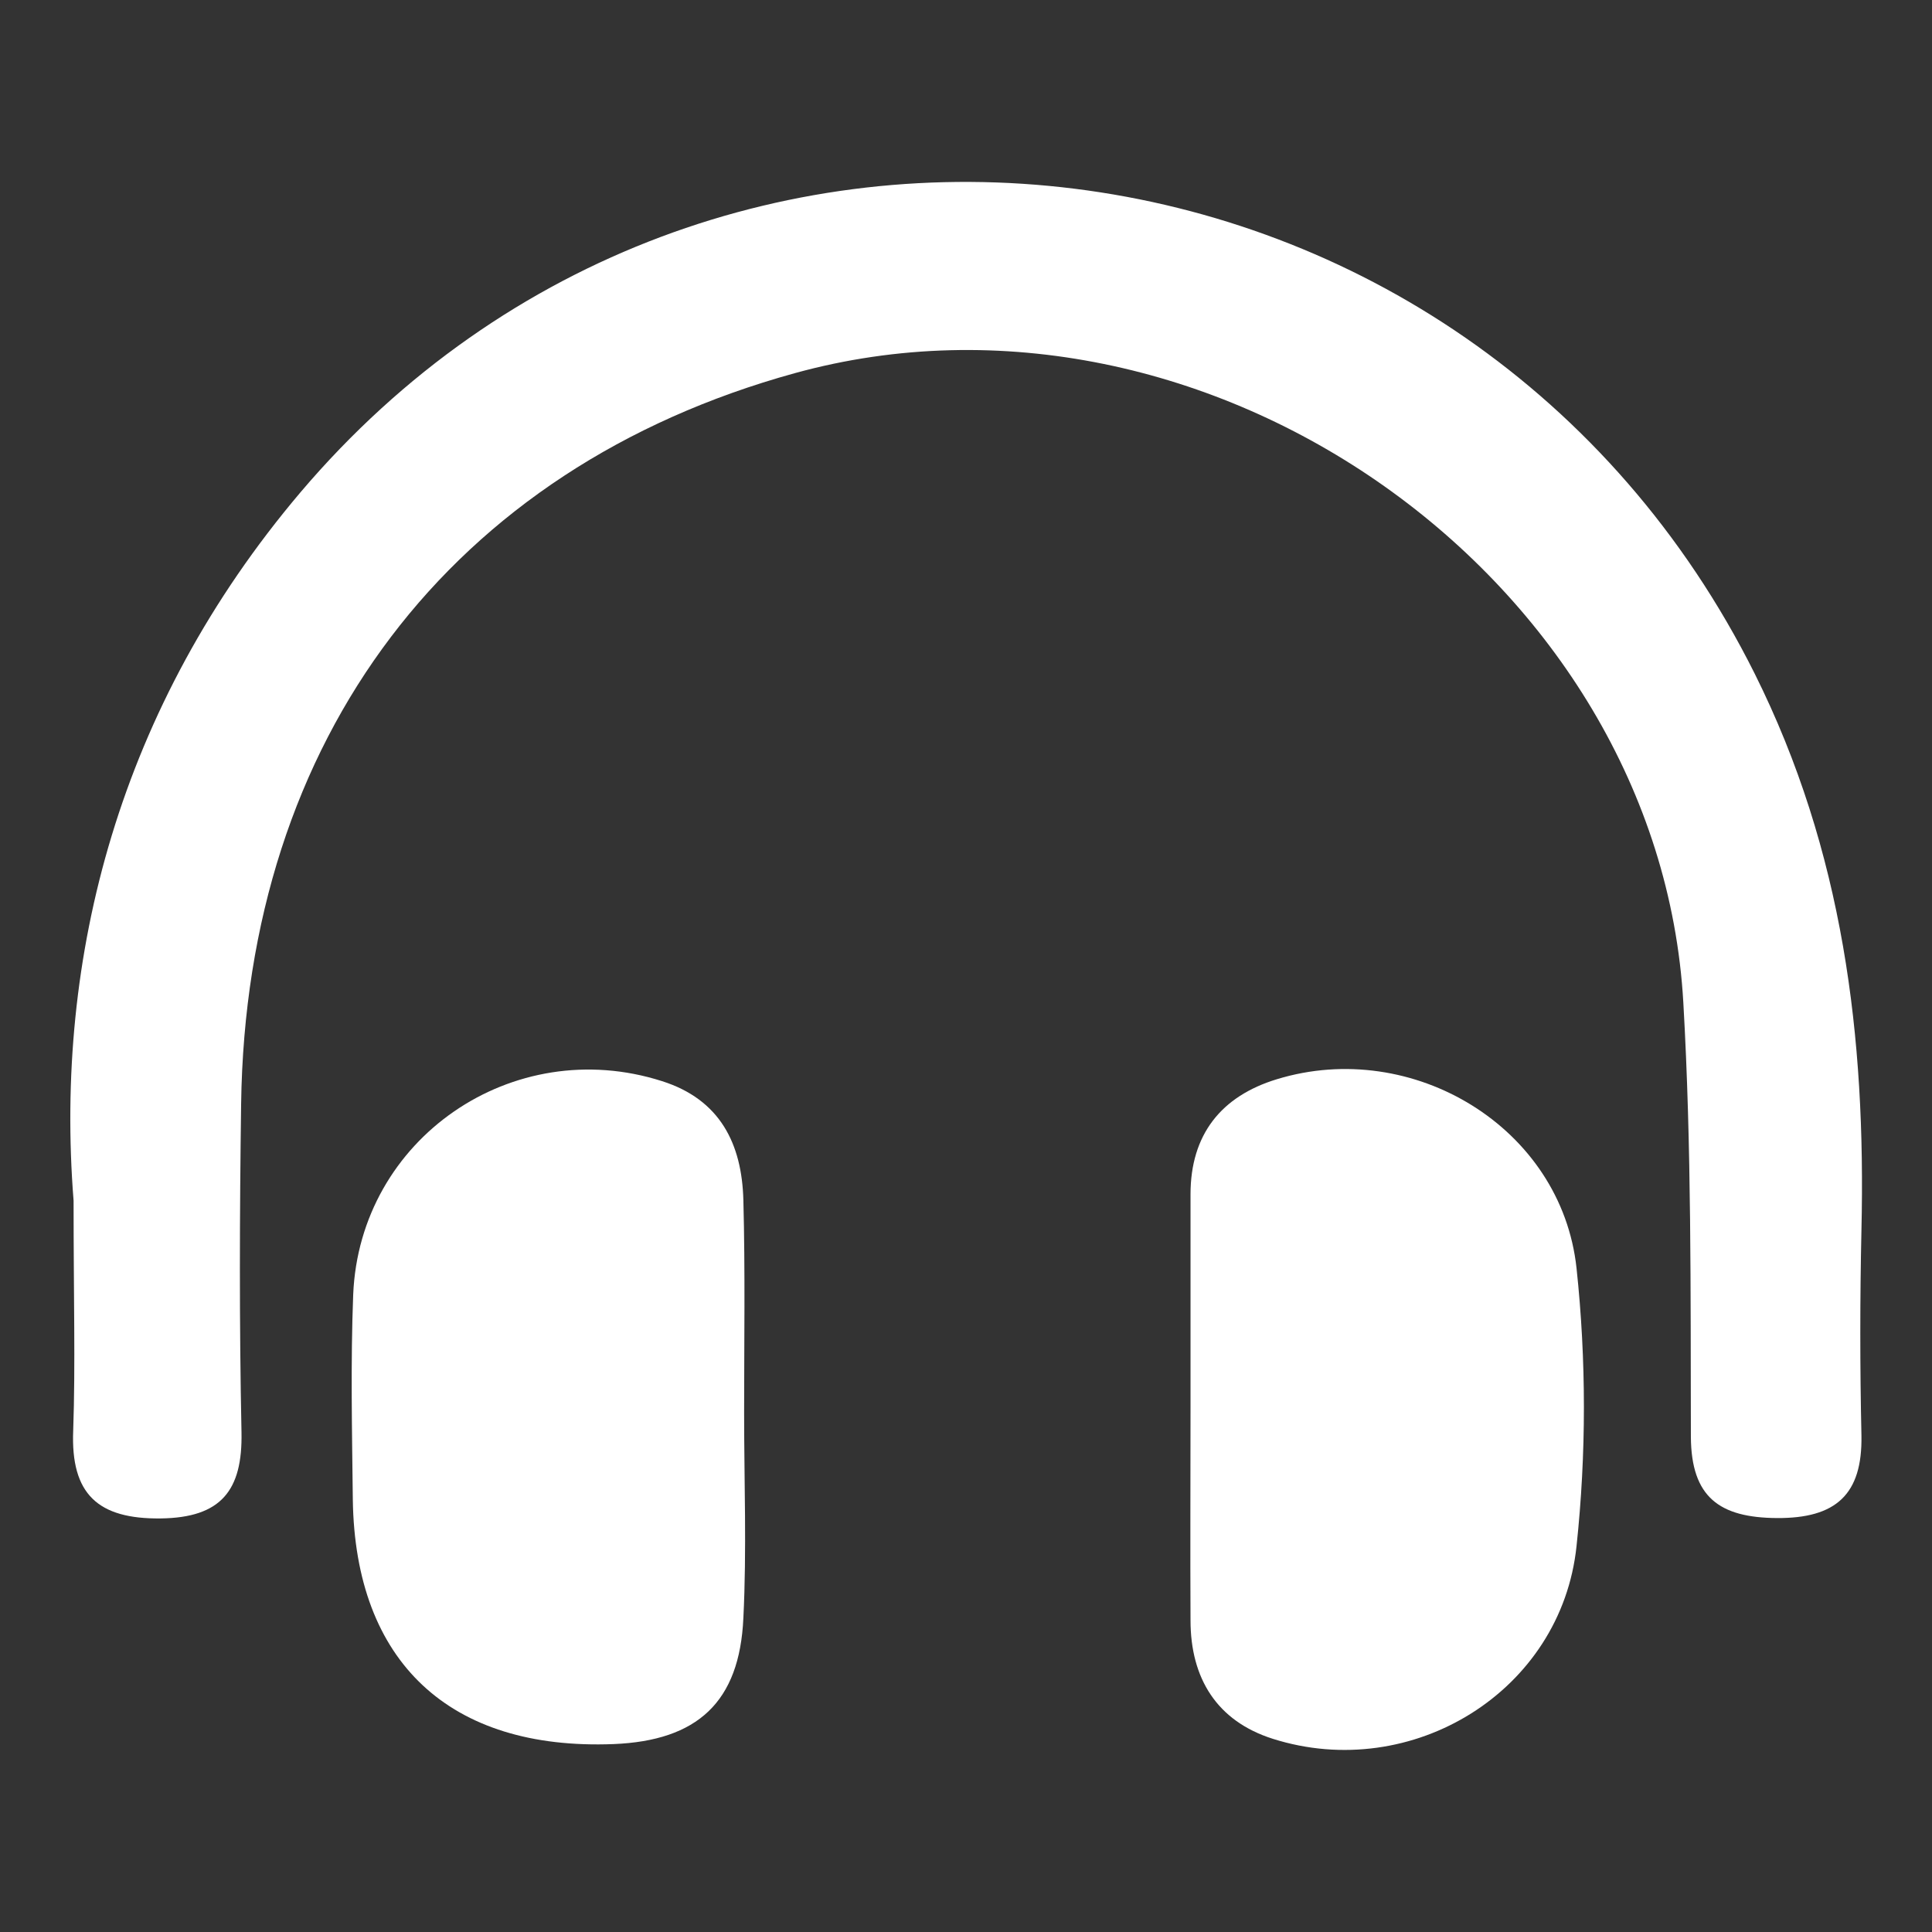
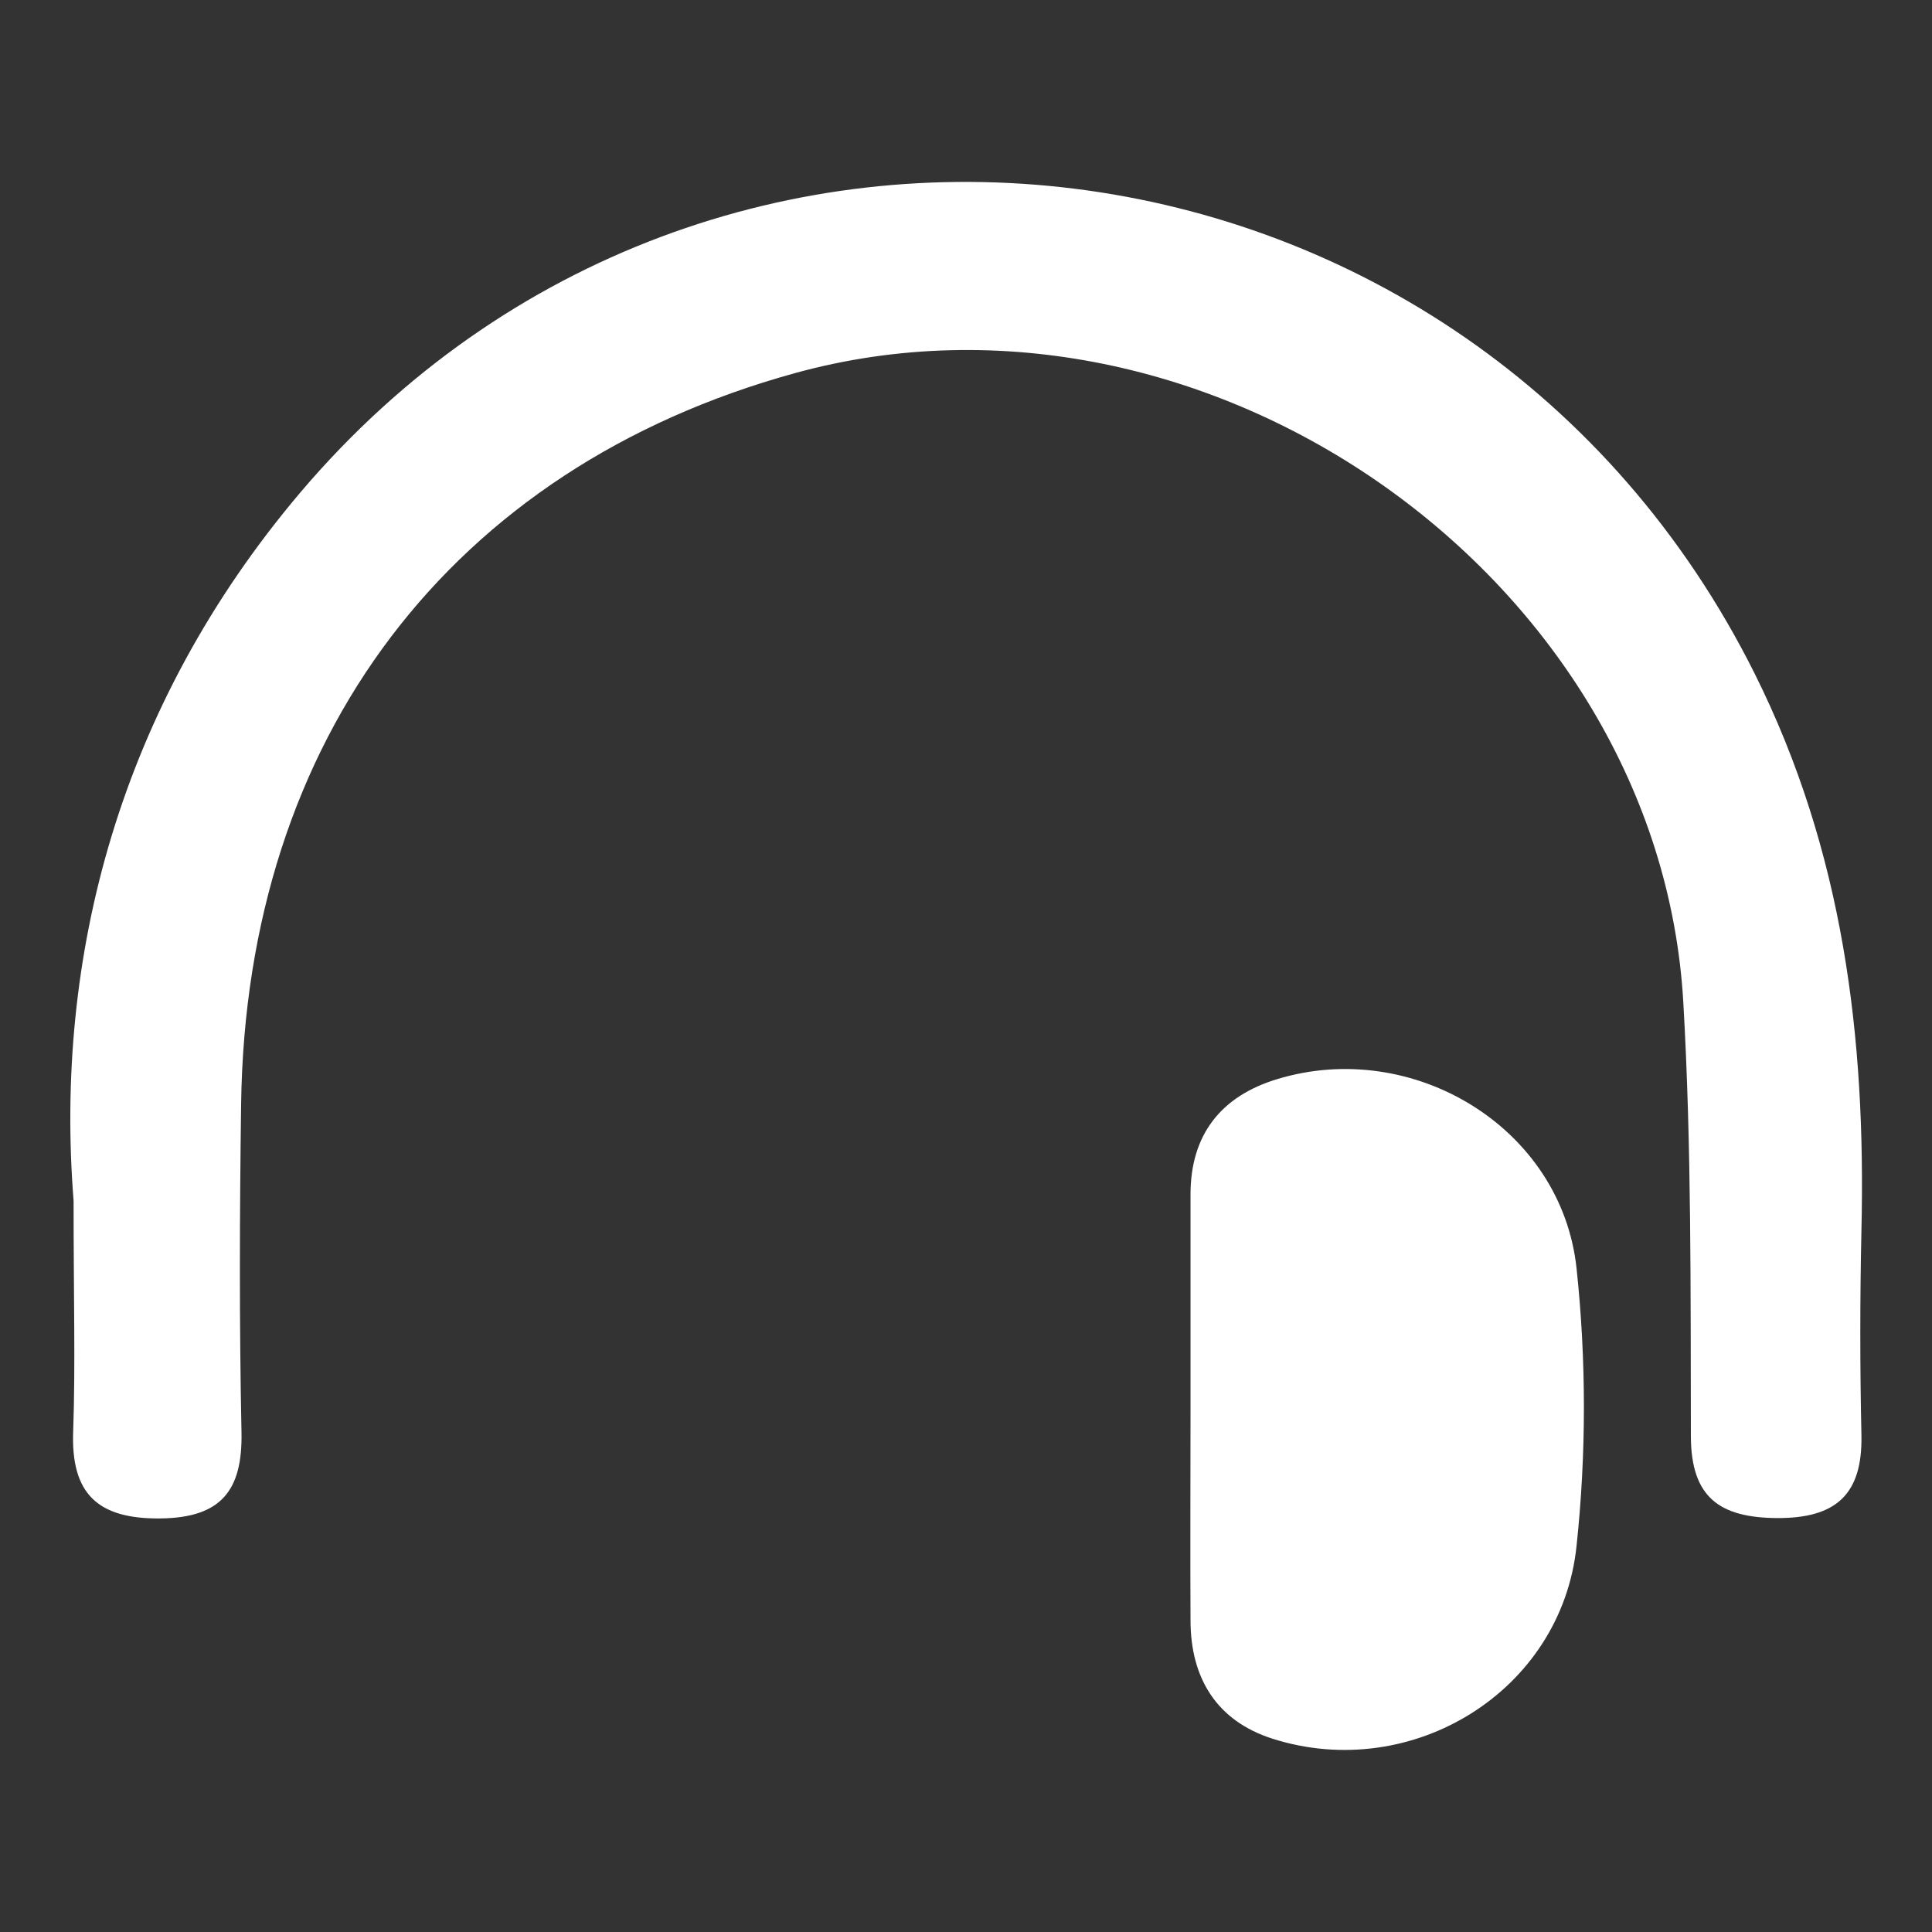
<svg xmlns="http://www.w3.org/2000/svg" version="1.1" id="Capa_1" x="0px" y="0px" viewBox="0 0 512 512" style="enable-background:new 0 0 512 512;" xml:space="preserve">
  <rect x="0" y="0" width="512" height="512" fill="#333333" stroke="none" />
  <style type="text/css">
	.st0{fill:#FFFFFF;}
</style>
  <g>
    <path class="st0" d="M19.5,318.2c-5.1-64.5,12-130.9,60.1-187.7C188.3,2.4,389.8,28,465,178.5c23.5,47.1,29.5,96.3,28.3,147.6   c-0.4,18.1-0.4,36.2,0,54.3c0.3,15.7-6.8,22-22.4,21.9c-15.2-0.1-22.7-5.5-22.8-21.5c-0.1-38.4,0.2-76.8-2-115.1   C439.7,153.3,319.7,68.8,210.6,98.9c-91,25.1-145.4,96.7-146.7,193.7c-0.4,29-0.5,58,0.1,87c0.3,15.4-5.4,22.6-21.4,22.8   c-16.6,0.2-23.9-6.4-23.2-23.3C20,361.6,19.5,344.2,19.5,318.2z" />
-     <path class="st0" d="M197.2,374.5c0,18.1,0.7,36.2-0.2,54.3c-1,22.3-12.2,32.5-34.4,33.4c-43.4,1.7-68.5-21.7-69.1-64.8   c-0.2-18.1-0.6-36.2,0.1-54.3c1.7-41.4,42.3-69.2,81.8-56.6c15.5,4.9,21.2,16.7,21.6,31.5C197.5,336.9,197.2,355.7,197.2,374.5z" />
    <path class="st0" d="M315.5,373c0-18.8,0-37.6,0-56.5c0-15.8,8.1-26,22.9-30.5c36-11,75.4,12.8,79.4,50.1c2.6,24.3,2.6,49.3,0,73.6   c-4,38.5-43.6,62.8-80.5,51.1c-14.8-4.7-21.8-16-21.8-31.4C315.4,410.6,315.5,391.8,315.5,373z" />
  </g>
</svg>